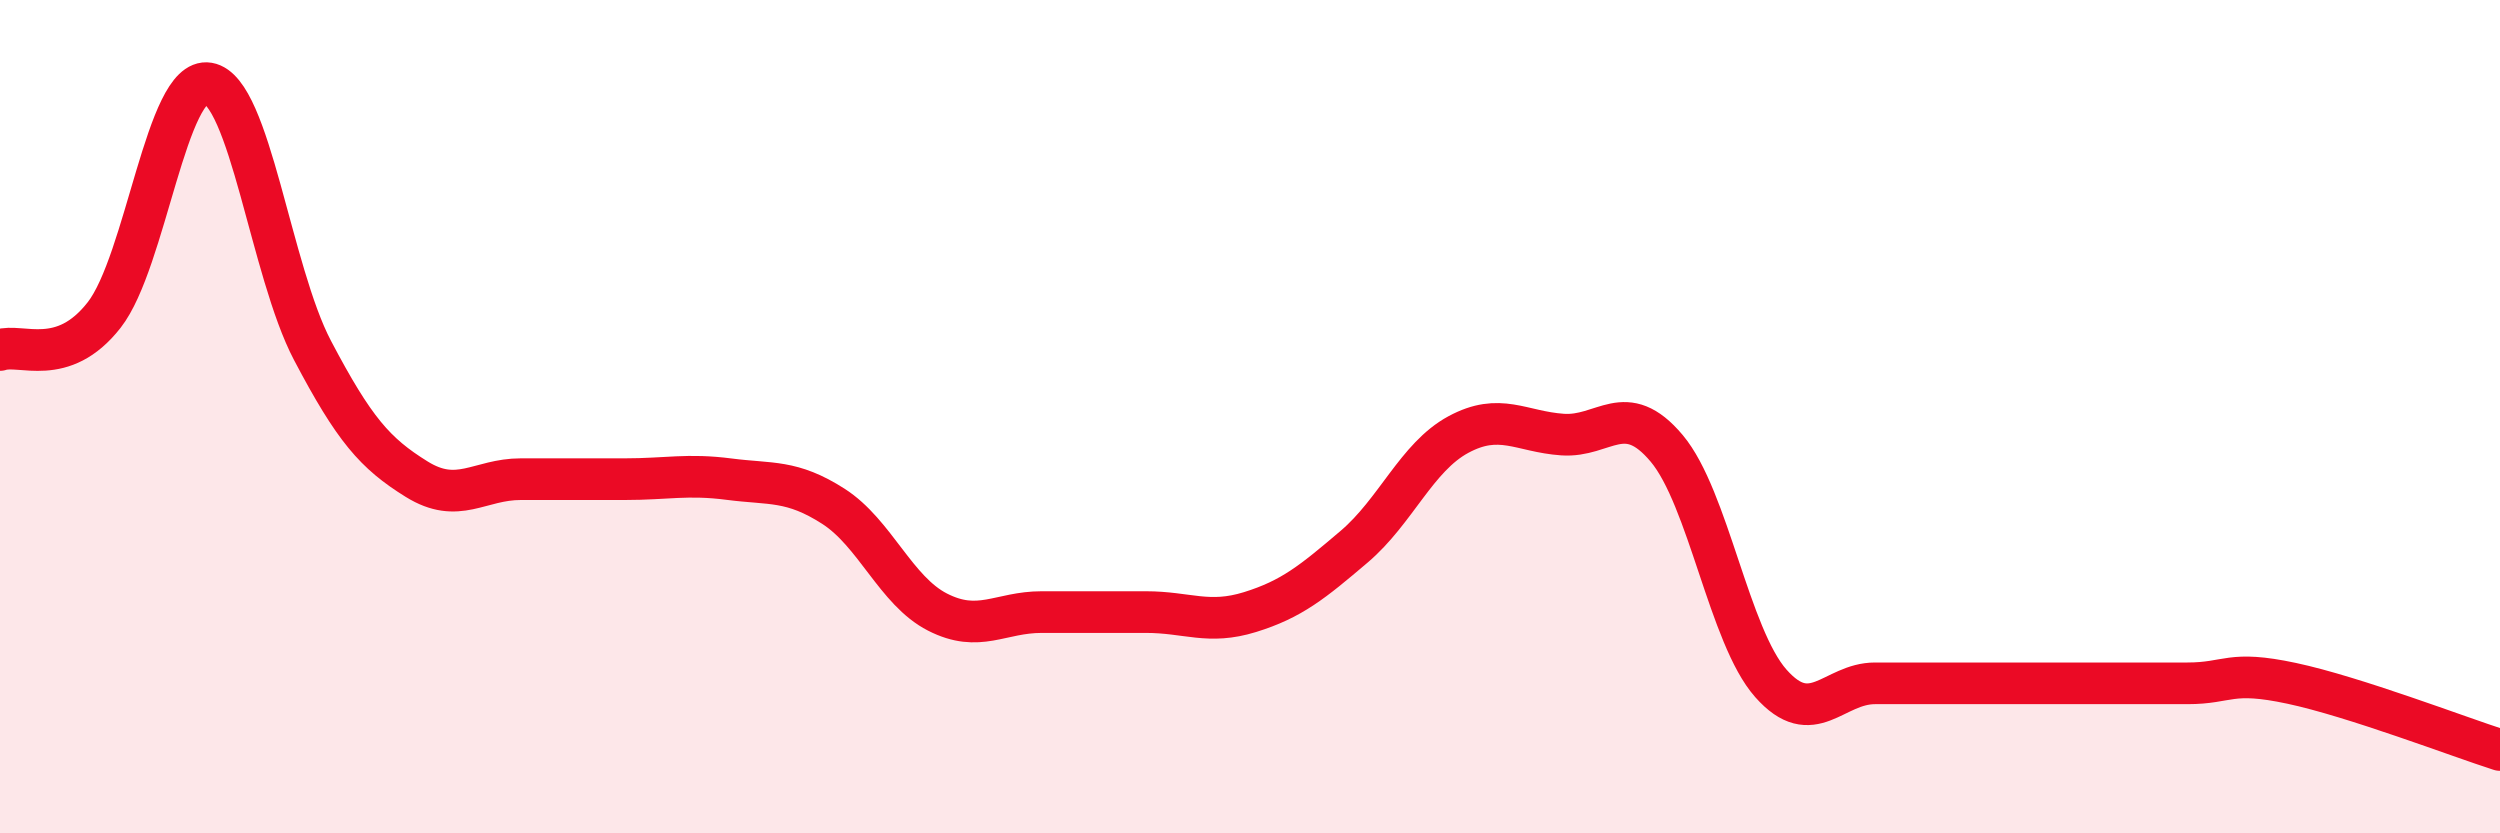
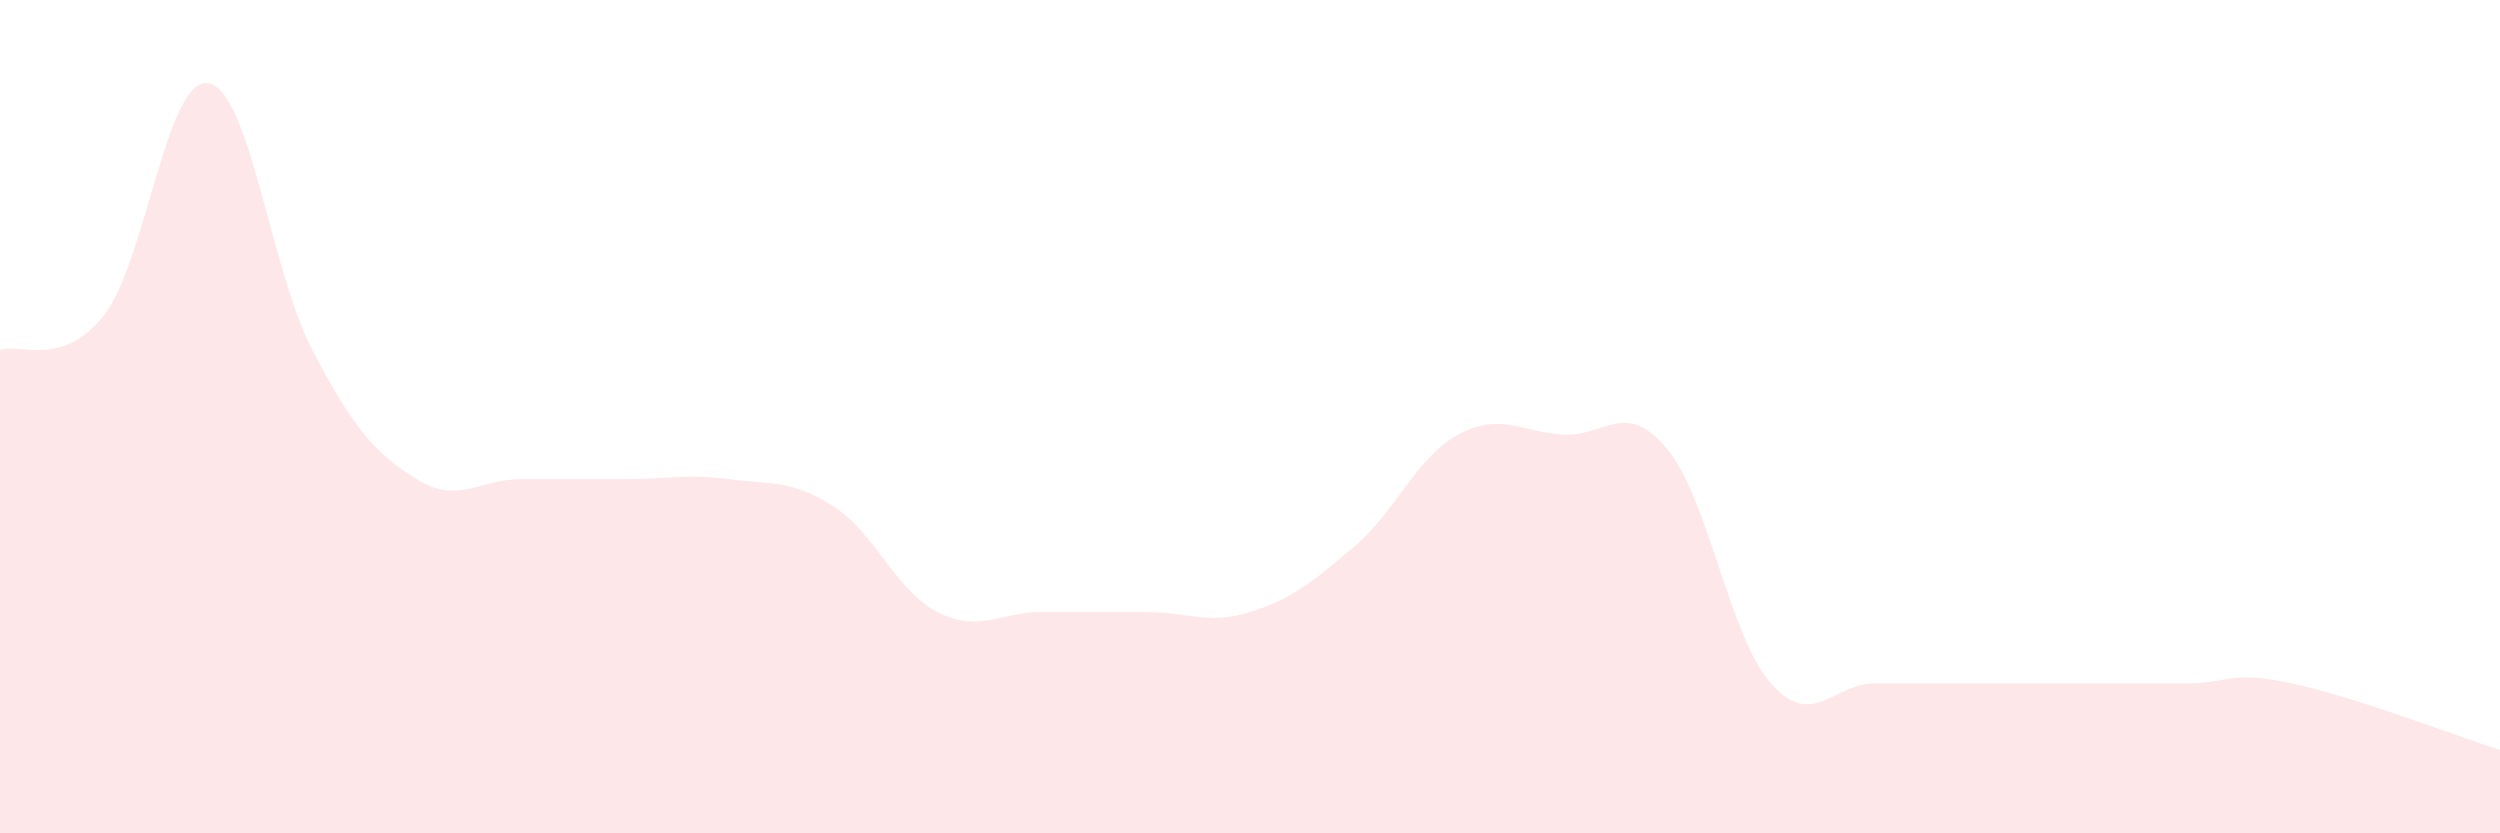
<svg xmlns="http://www.w3.org/2000/svg" width="60" height="20" viewBox="0 0 60 20">
  <path d="M 0,8.4 C 0.5,8.23 1.5,8.84 2.5,7.56 C 3.5,6.28 4,1.83 5,2 C 6,2.17 6.5,6.51 7.5,8.41 C 8.5,10.31 9,10.88 10,11.5 C 11,12.12 11.5,11.5 12.5,11.5 C 13.5,11.5 14,11.5 15,11.5 C 16,11.5 16.5,11.37 17.5,11.5 C 18.5,11.63 19,11.51 20,12.15 C 21,12.79 21.5,14.18 22.5,14.69 C 23.5,15.2 24,14.69 25,14.69 C 26,14.69 26.5,14.69 27.5,14.69 C 28.5,14.69 29,15 30,14.69 C 31,14.38 31.5,13.97 32.5,13.12 C 33.5,12.27 34,10.97 35,10.43 C 36,9.89 36.5,10.36 37.5,10.43 C 38.5,10.5 39,9.57 40,10.76 C 41,11.95 41.5,15.27 42.5,16.4 C 43.5,17.53 44,16.4 45,16.4 C 46,16.4 46.5,16.4 47.5,16.4 C 48.5,16.4 49,16.4 50,16.4 C 51,16.4 51.5,16.4 52.5,16.4 C 53.5,16.4 53.5,16.08 55,16.4 C 56.5,16.72 59,17.68 60,18L60 20L0 20Z" fill="#EB0A25" opacity="0.1" stroke-linecap="round" stroke-linejoin="round" />
-   <path d="M 0,8.4 C 0.5,8.23 1.5,8.84 2.5,7.56 C 3.5,6.28 4,1.83 5,2 C 6,2.17 6.5,6.51 7.5,8.41 C 8.5,10.31 9,10.88 10,11.5 C 11,12.12 11.5,11.5 12.5,11.5 C 13.5,11.5 14,11.5 15,11.5 C 16,11.5 16.5,11.37 17.5,11.5 C 18.5,11.63 19,11.51 20,12.15 C 21,12.79 21.5,14.18 22.5,14.69 C 23.5,15.2 24,14.69 25,14.69 C 26,14.69 26.5,14.69 27.5,14.69 C 28.5,14.69 29,15 30,14.69 C 31,14.38 31.5,13.97 32.5,13.12 C 33.5,12.27 34,10.97 35,10.43 C 36,9.89 36.5,10.36 37.5,10.43 C 38.5,10.5 39,9.57 40,10.76 C 41,11.95 41.5,15.27 42.5,16.4 C 43.5,17.53 44,16.4 45,16.4 C 46,16.4 46.5,16.4 47.5,16.4 C 48.5,16.4 49,16.4 50,16.4 C 51,16.4 51.5,16.4 52.5,16.4 C 53.5,16.4 53.5,16.08 55,16.4 C 56.5,16.72 59,17.68 60,18" stroke="#EB0A25" stroke-width="1" fill="none" stroke-linecap="round" stroke-linejoin="round" />
</svg>